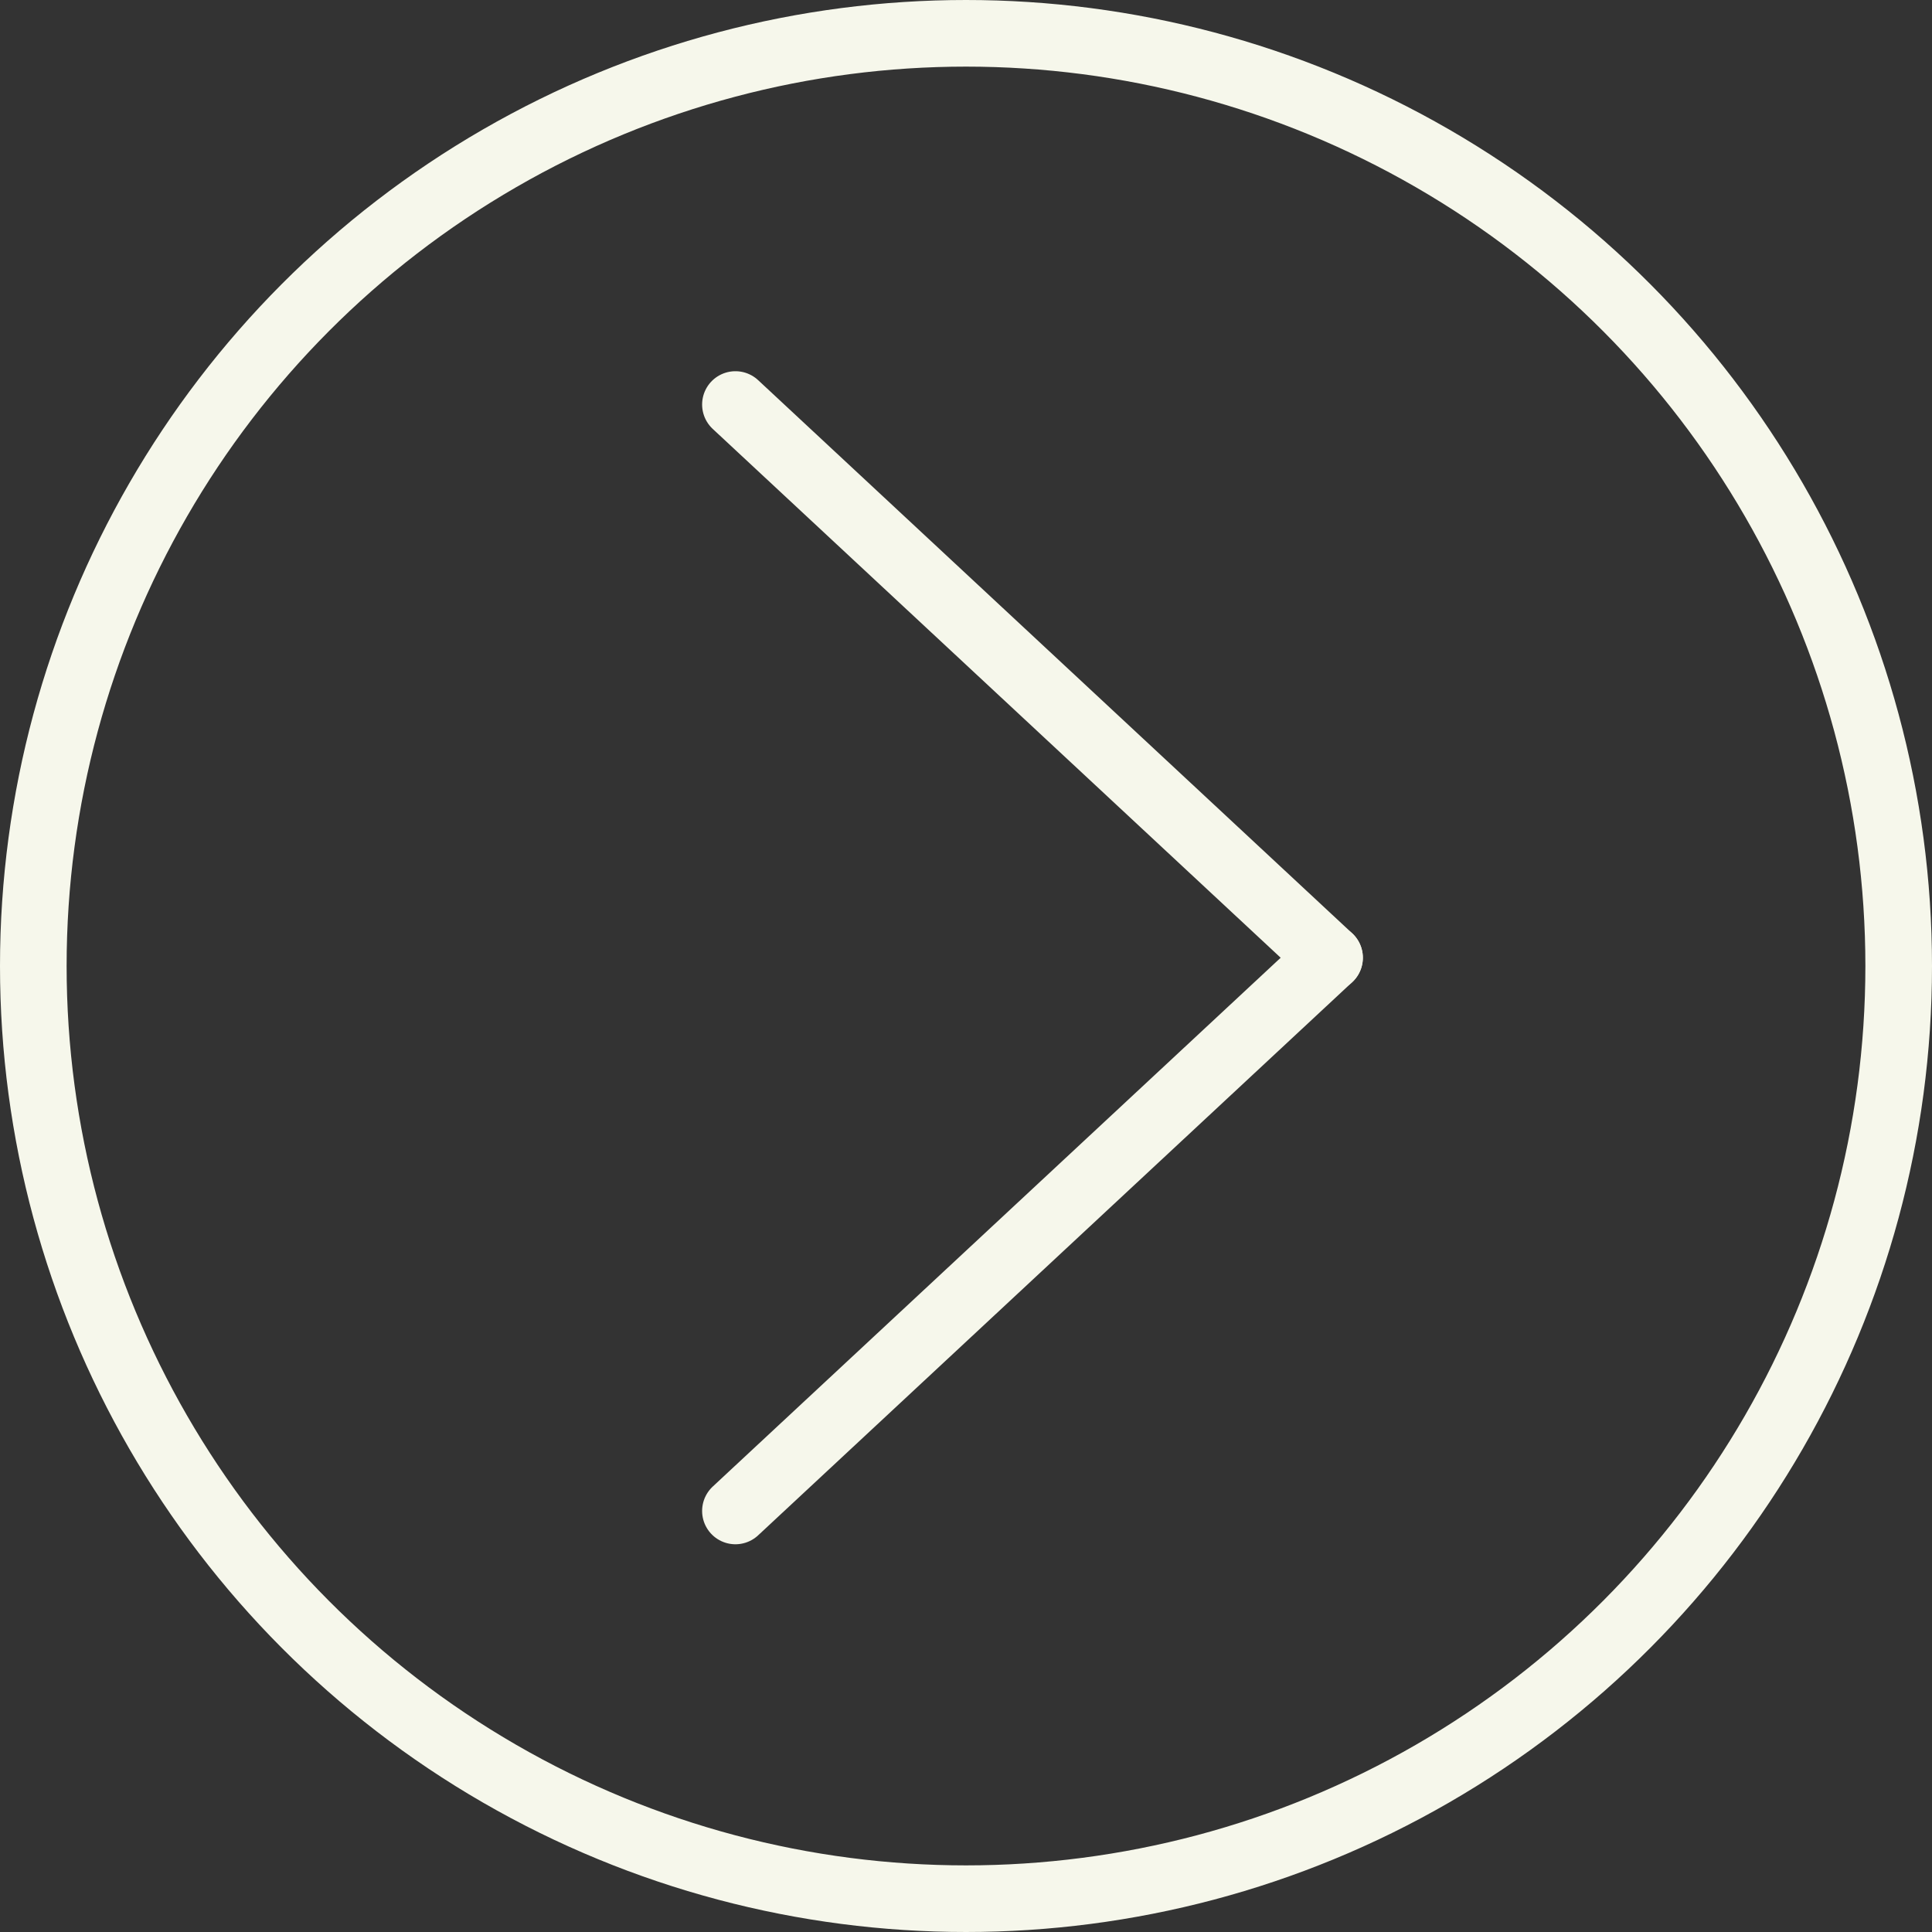
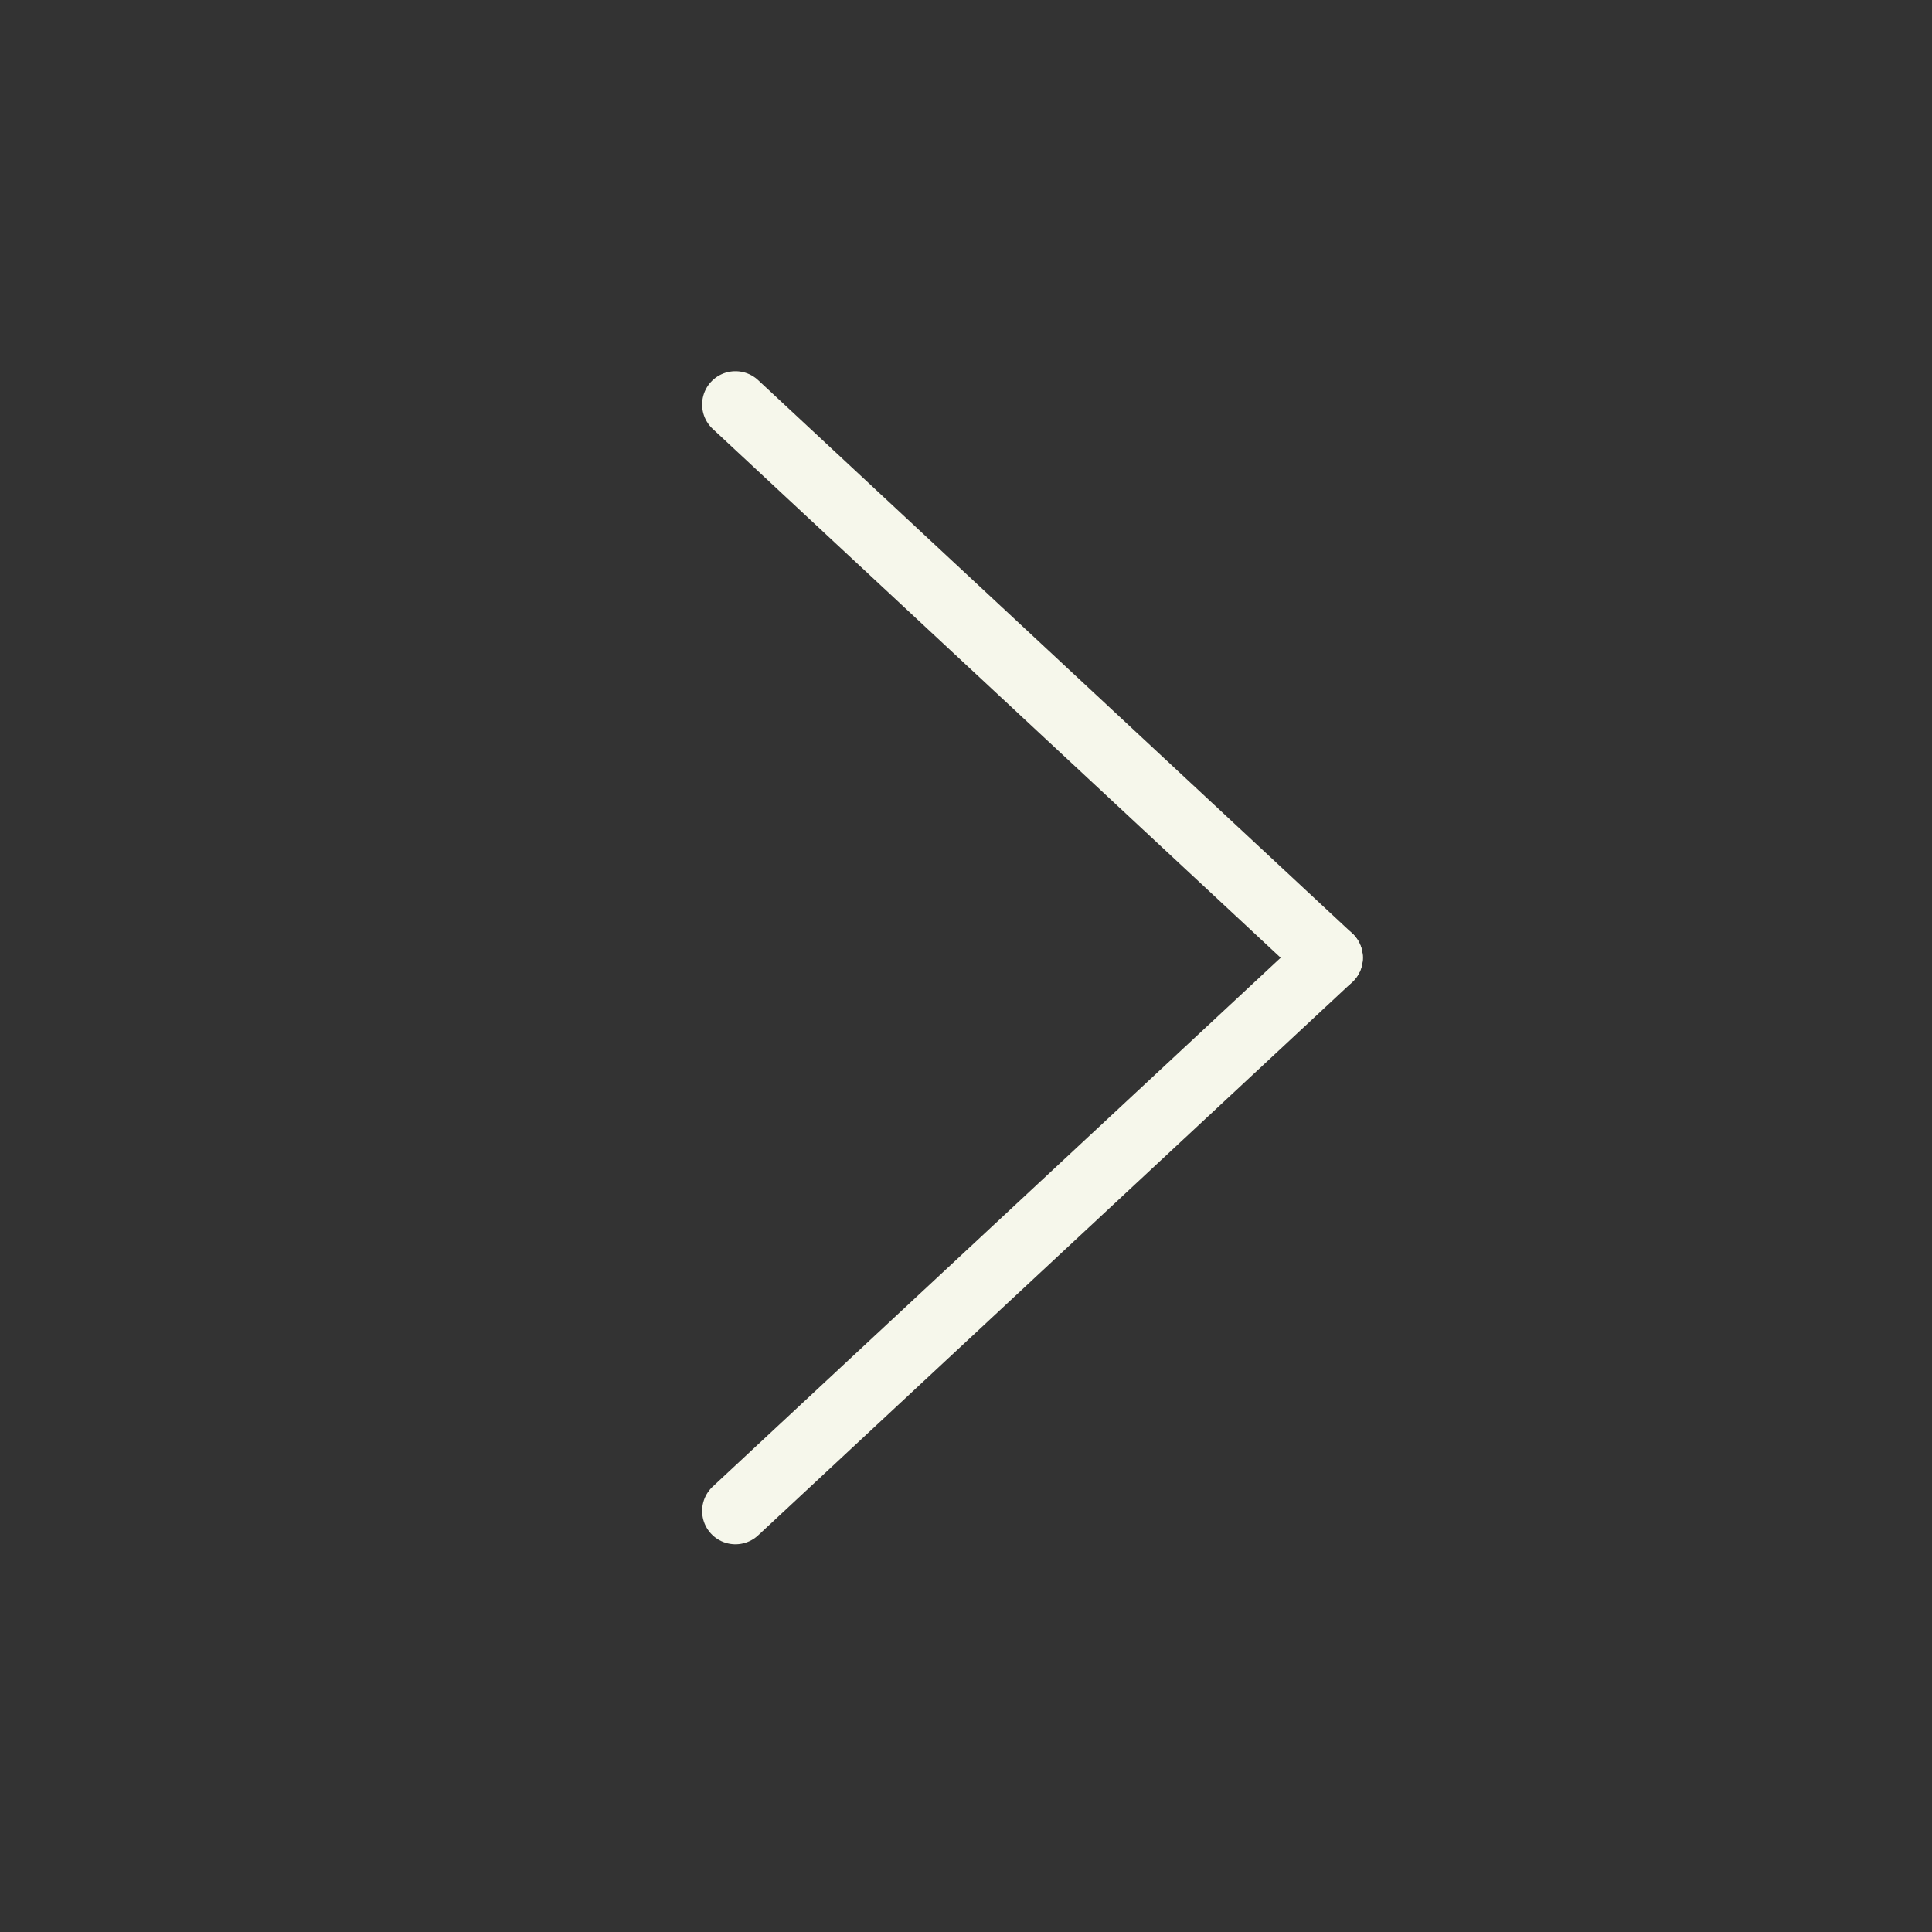
<svg xmlns="http://www.w3.org/2000/svg" width="58" height="58" viewBox="0 0 58 58">
  <rect x="0" y="0" width="58" height="58" fill="#333333" stroke="none" />
  <g id="Group_117" data-name="Group 117" transform="translate(5452 -3539)">
    <g id="Ellipse_1" data-name="Ellipse 1" transform="translate(-5452 3539)" fill="none" stroke="#f6f7eb" stroke-width="2">
-       <circle cx="29" cy="29" r="29" stroke="none" />
-       <circle cx="29" cy="29" r="28" fill="none" />
-     </g>
+       </g>
    <g id="Group_14" data-name="Group 14" transform="translate(-5429.922 3551.144)">
      <line id="Line_5" data-name="Line 5" x2="17.836" y2="16.608" fill="none" stroke="#f6f7eb" stroke-linecap="round" stroke-width="2" />
      <line id="Line_6" data-name="Line 6" x1="17.836" y2="16.608" transform="translate(0 16.608)" fill="none" stroke="#f6f7eb" stroke-linecap="round" stroke-width="2" />
    </g>
  </g>
</svg>